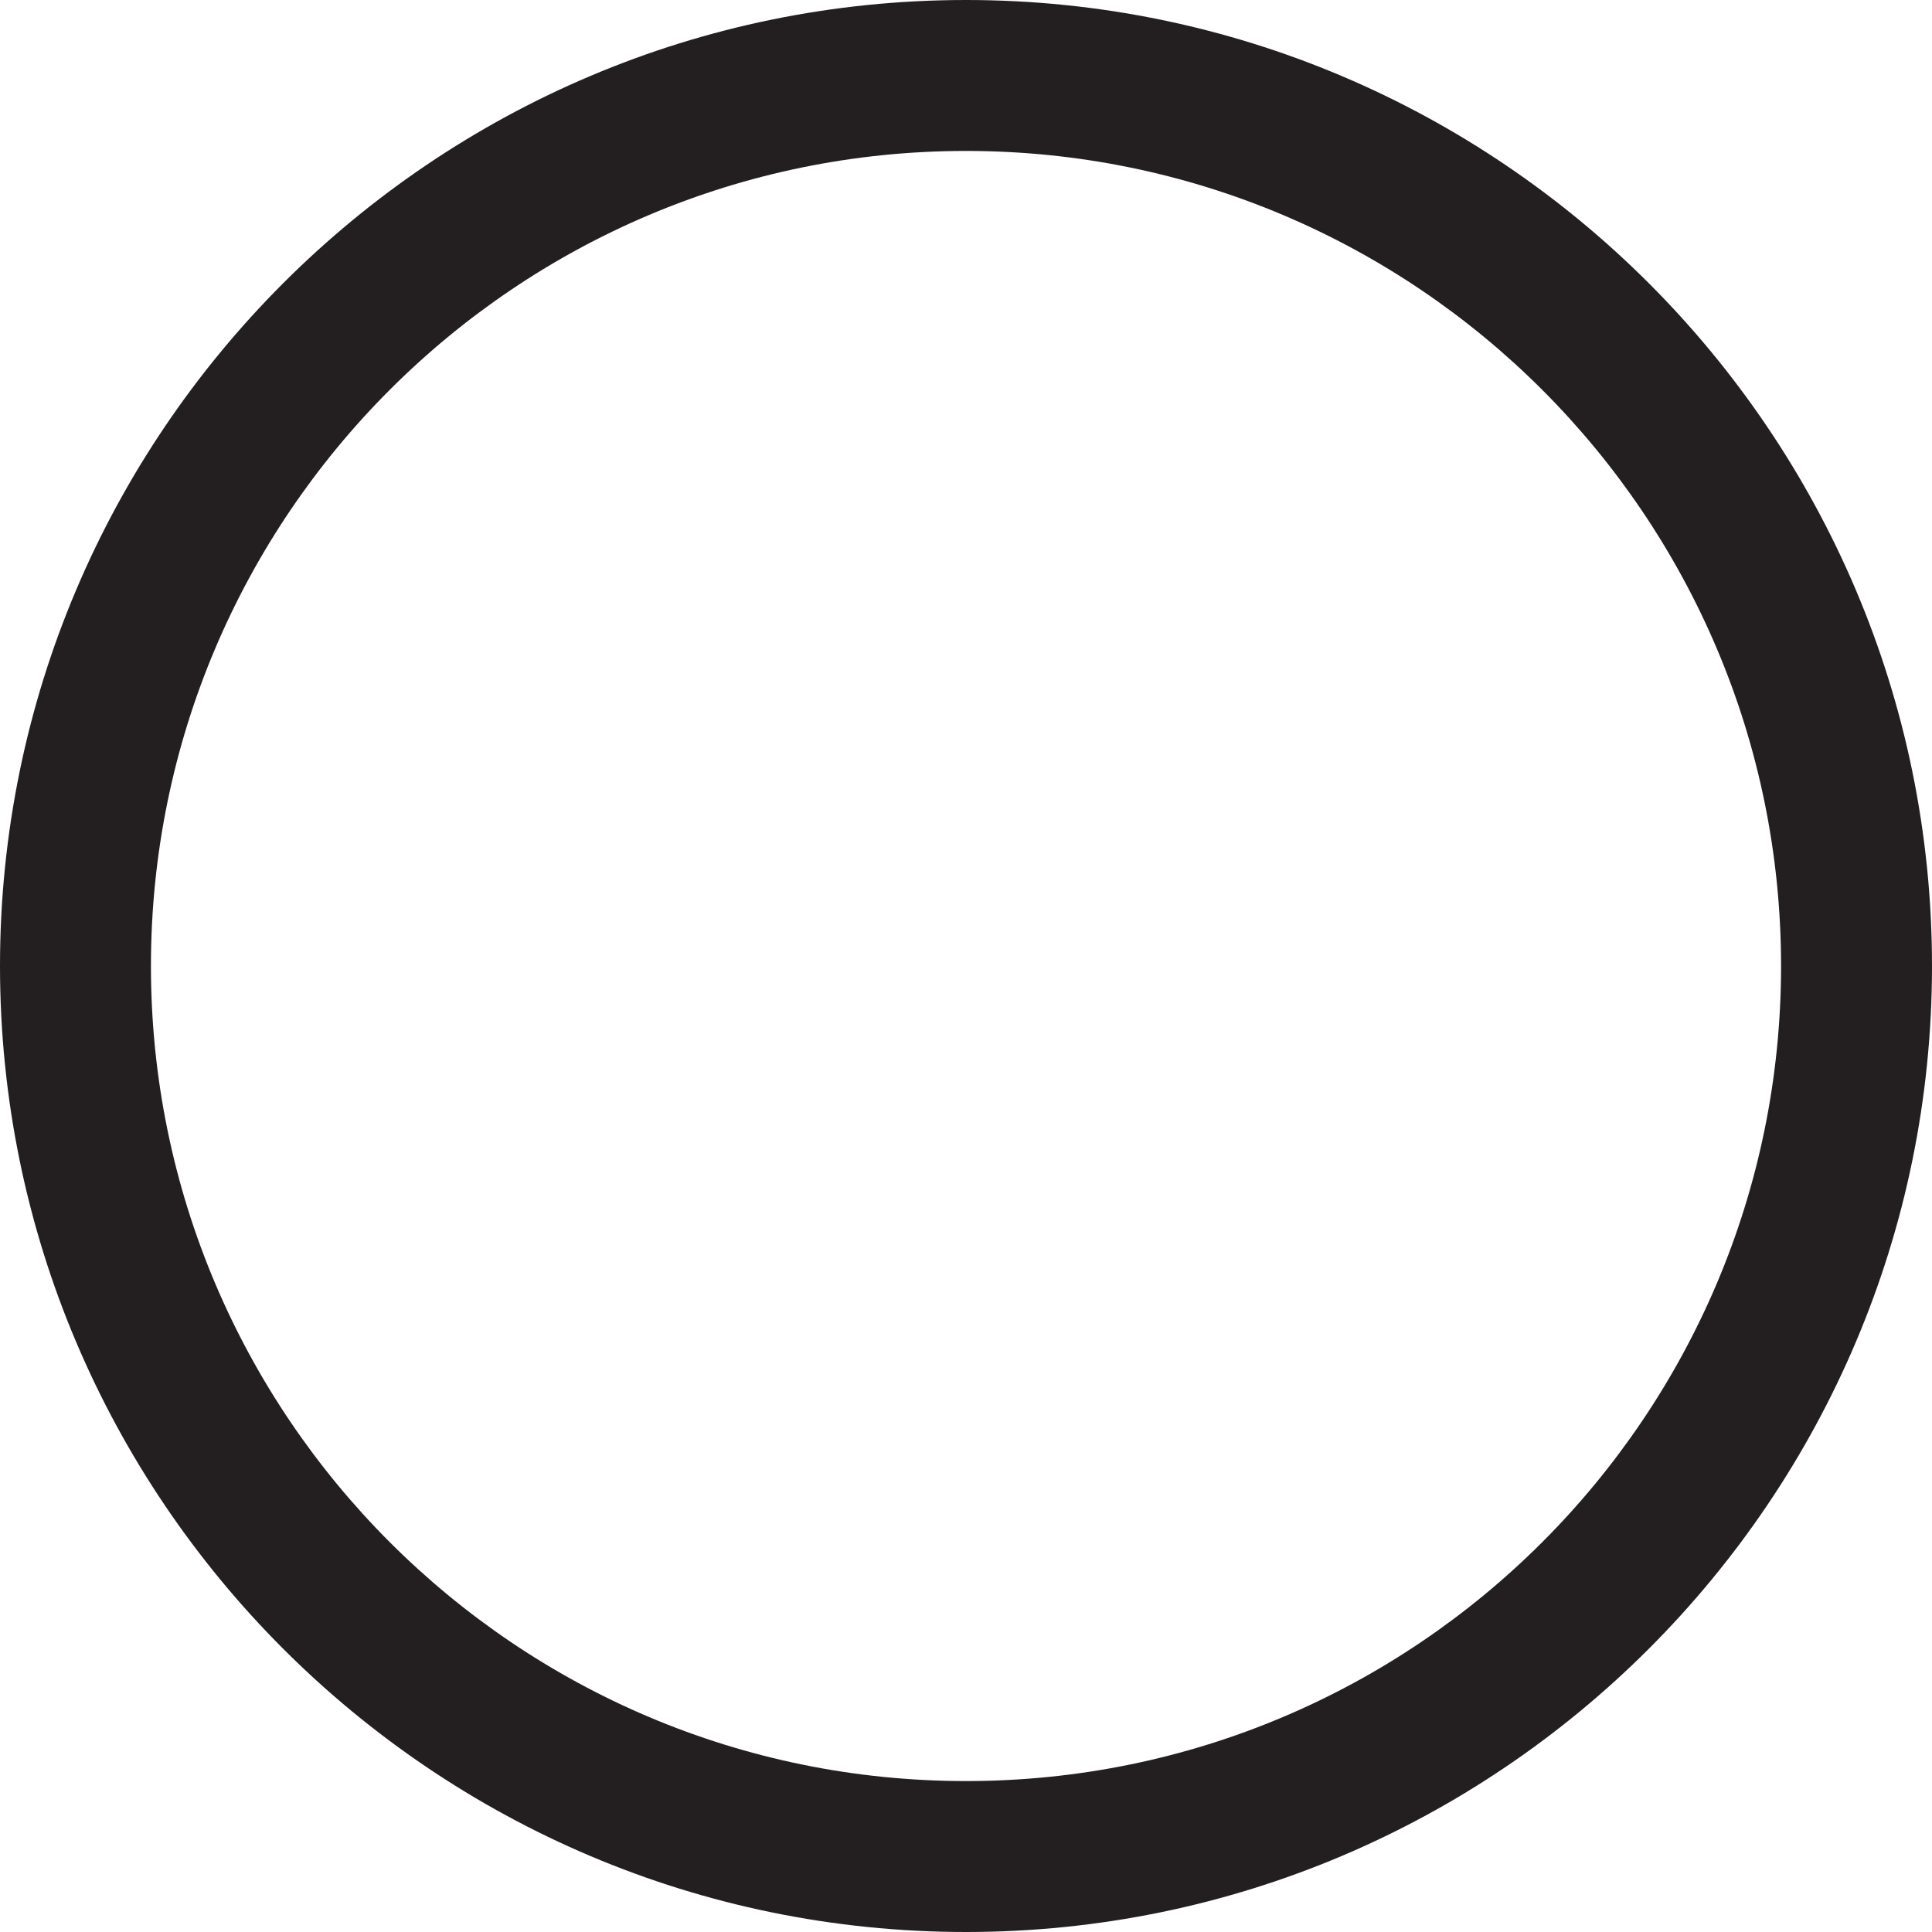
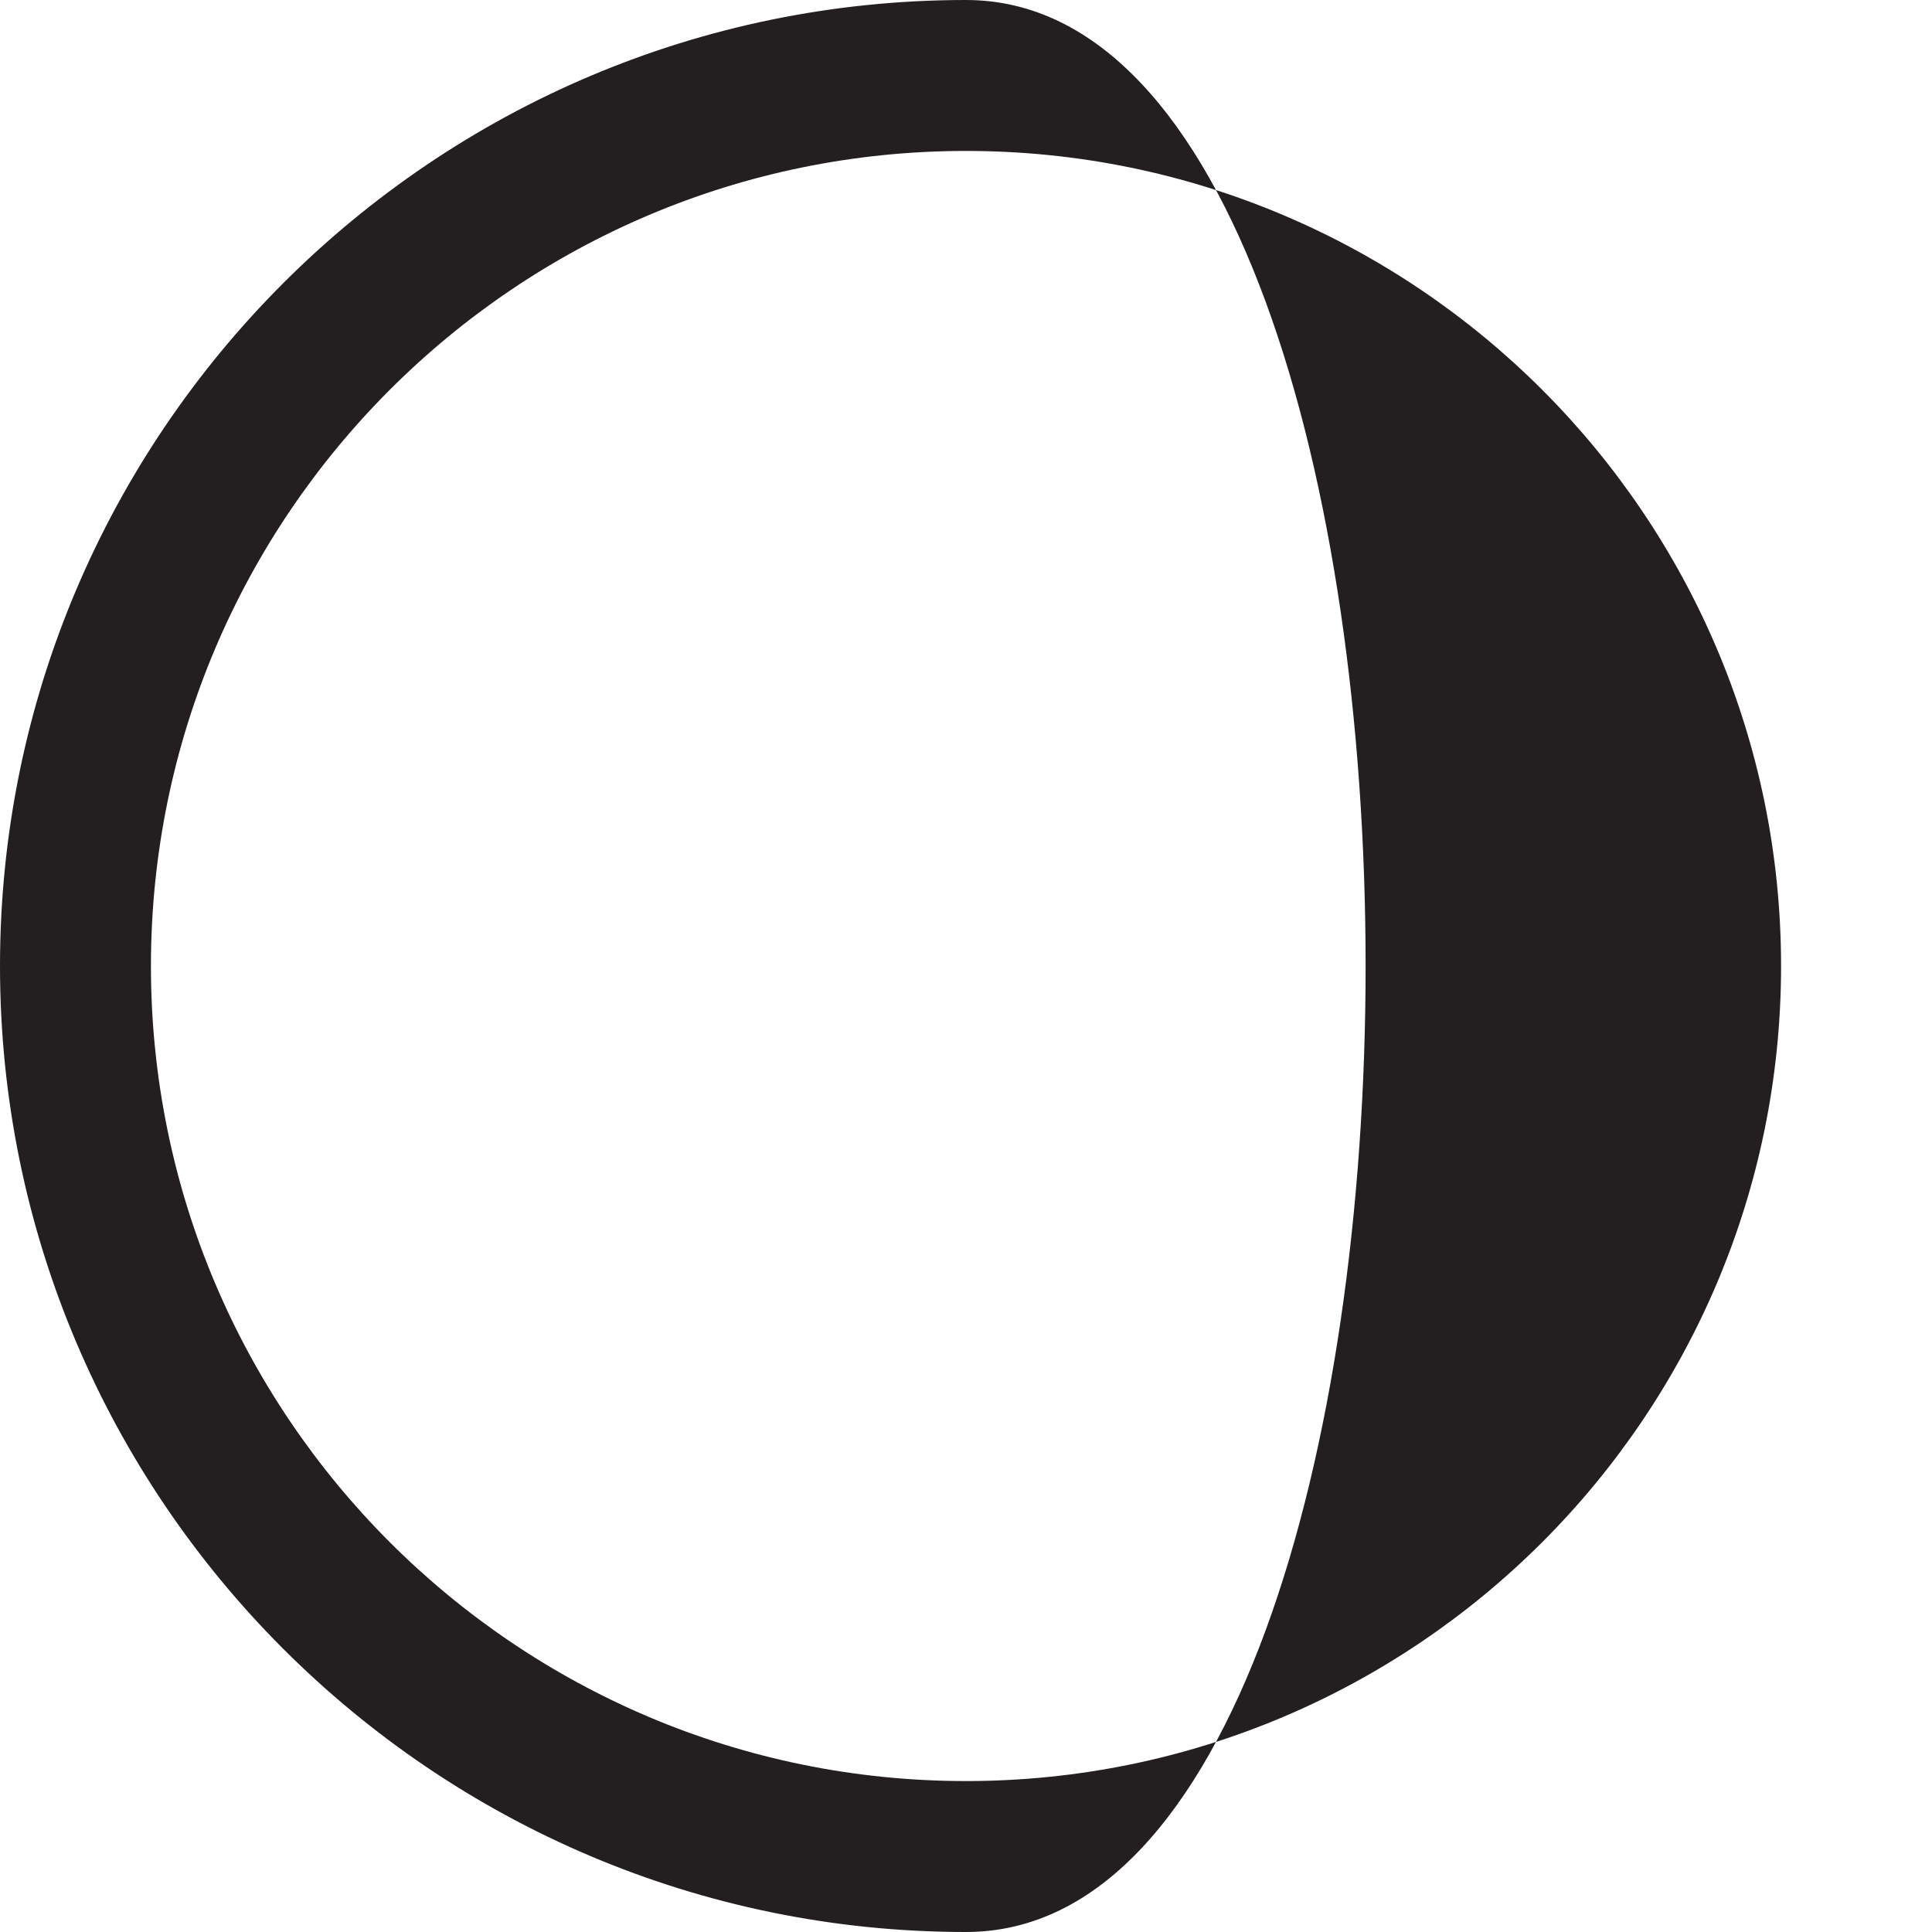
<svg xmlns="http://www.w3.org/2000/svg" version="1.1" id="Layer_1" x="0px" y="0px" viewBox="0 0 128 128" style="enable-background:new 0 0 128 128;" xml:space="preserve">
  <style type="text/css">
	.st0{fill:#231F20;}
</style>
  <g>
-     <path class="st0" d="M64,10c29.8,0,54,24.2,54,54s-24.2,54-54,54S10,93.8,10,64S34.2,10,64,10 M64,0C28.7,0,0,28.7,0,64   s28.7,64,64,64s64-28.7,64-64S99.3,0,64,0L64,0z" />
+     <path class="st0" d="M64,10c29.8,0,54,24.2,54,54s-24.2,54-54,54S10,93.8,10,64S34.2,10,64,10 M64,0C28.7,0,0,28.7,0,64   s28.7,64,64,64S99.3,0,64,0L64,0z" />
  </g>
</svg>